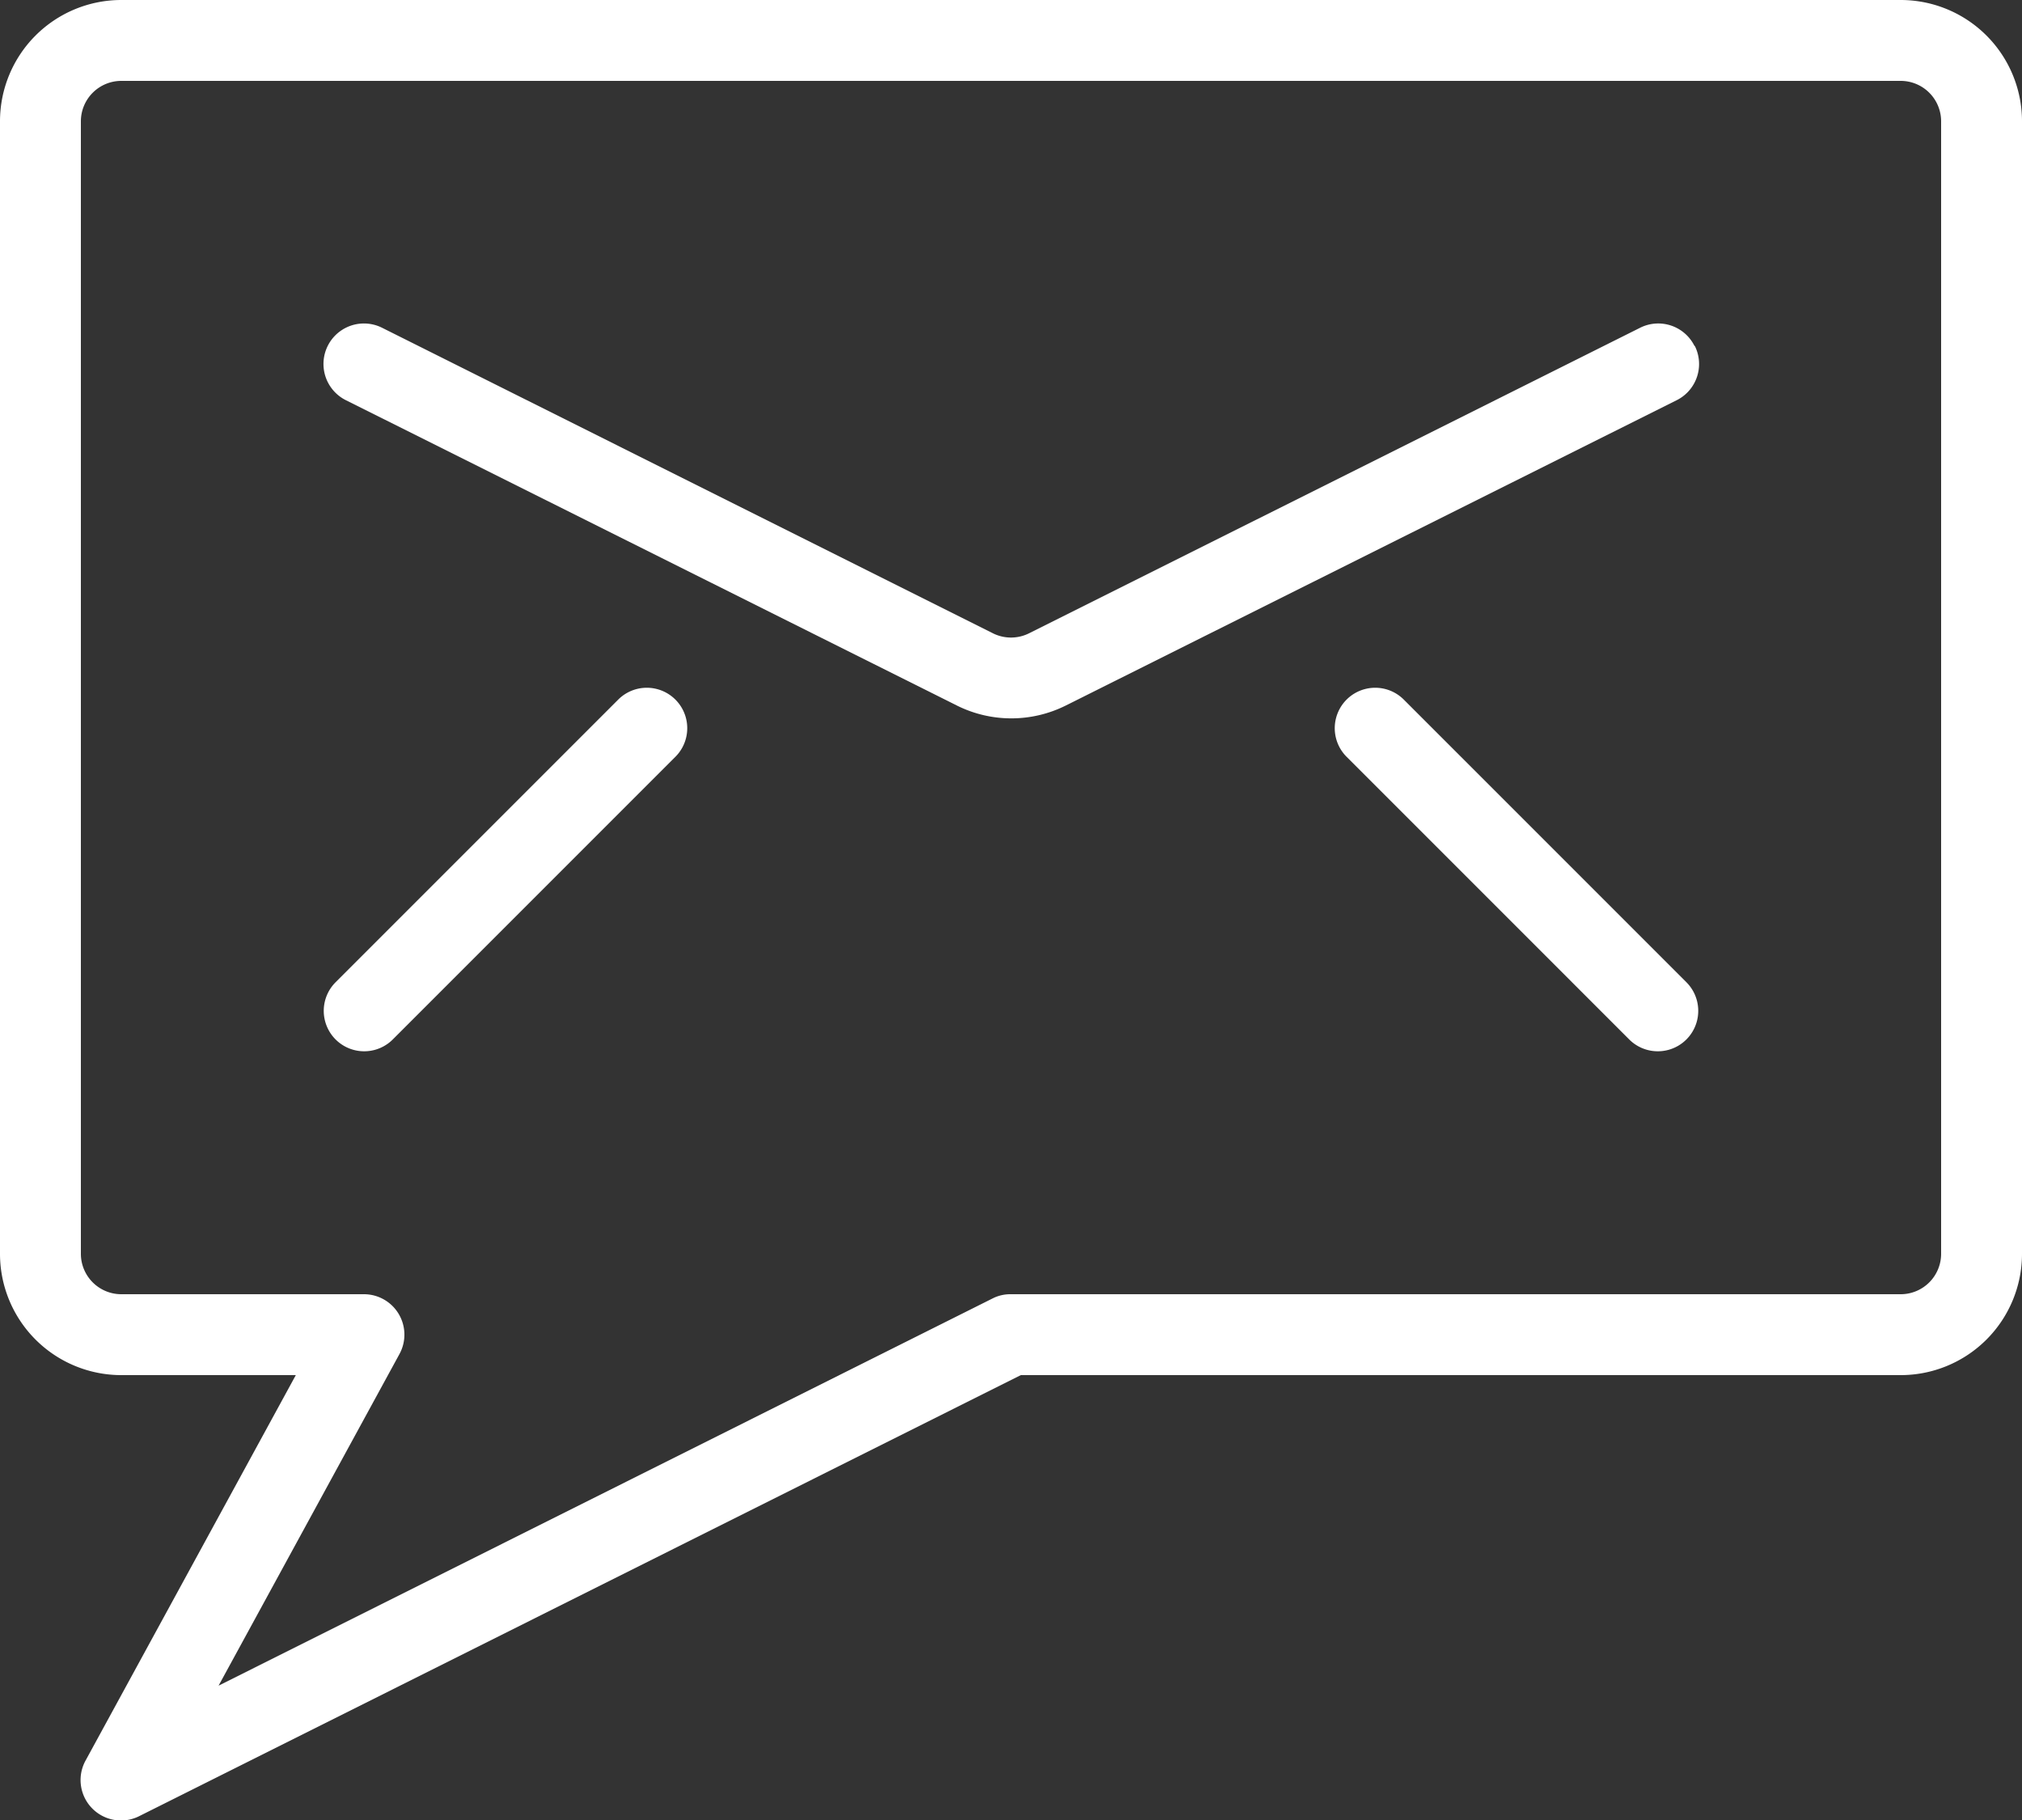
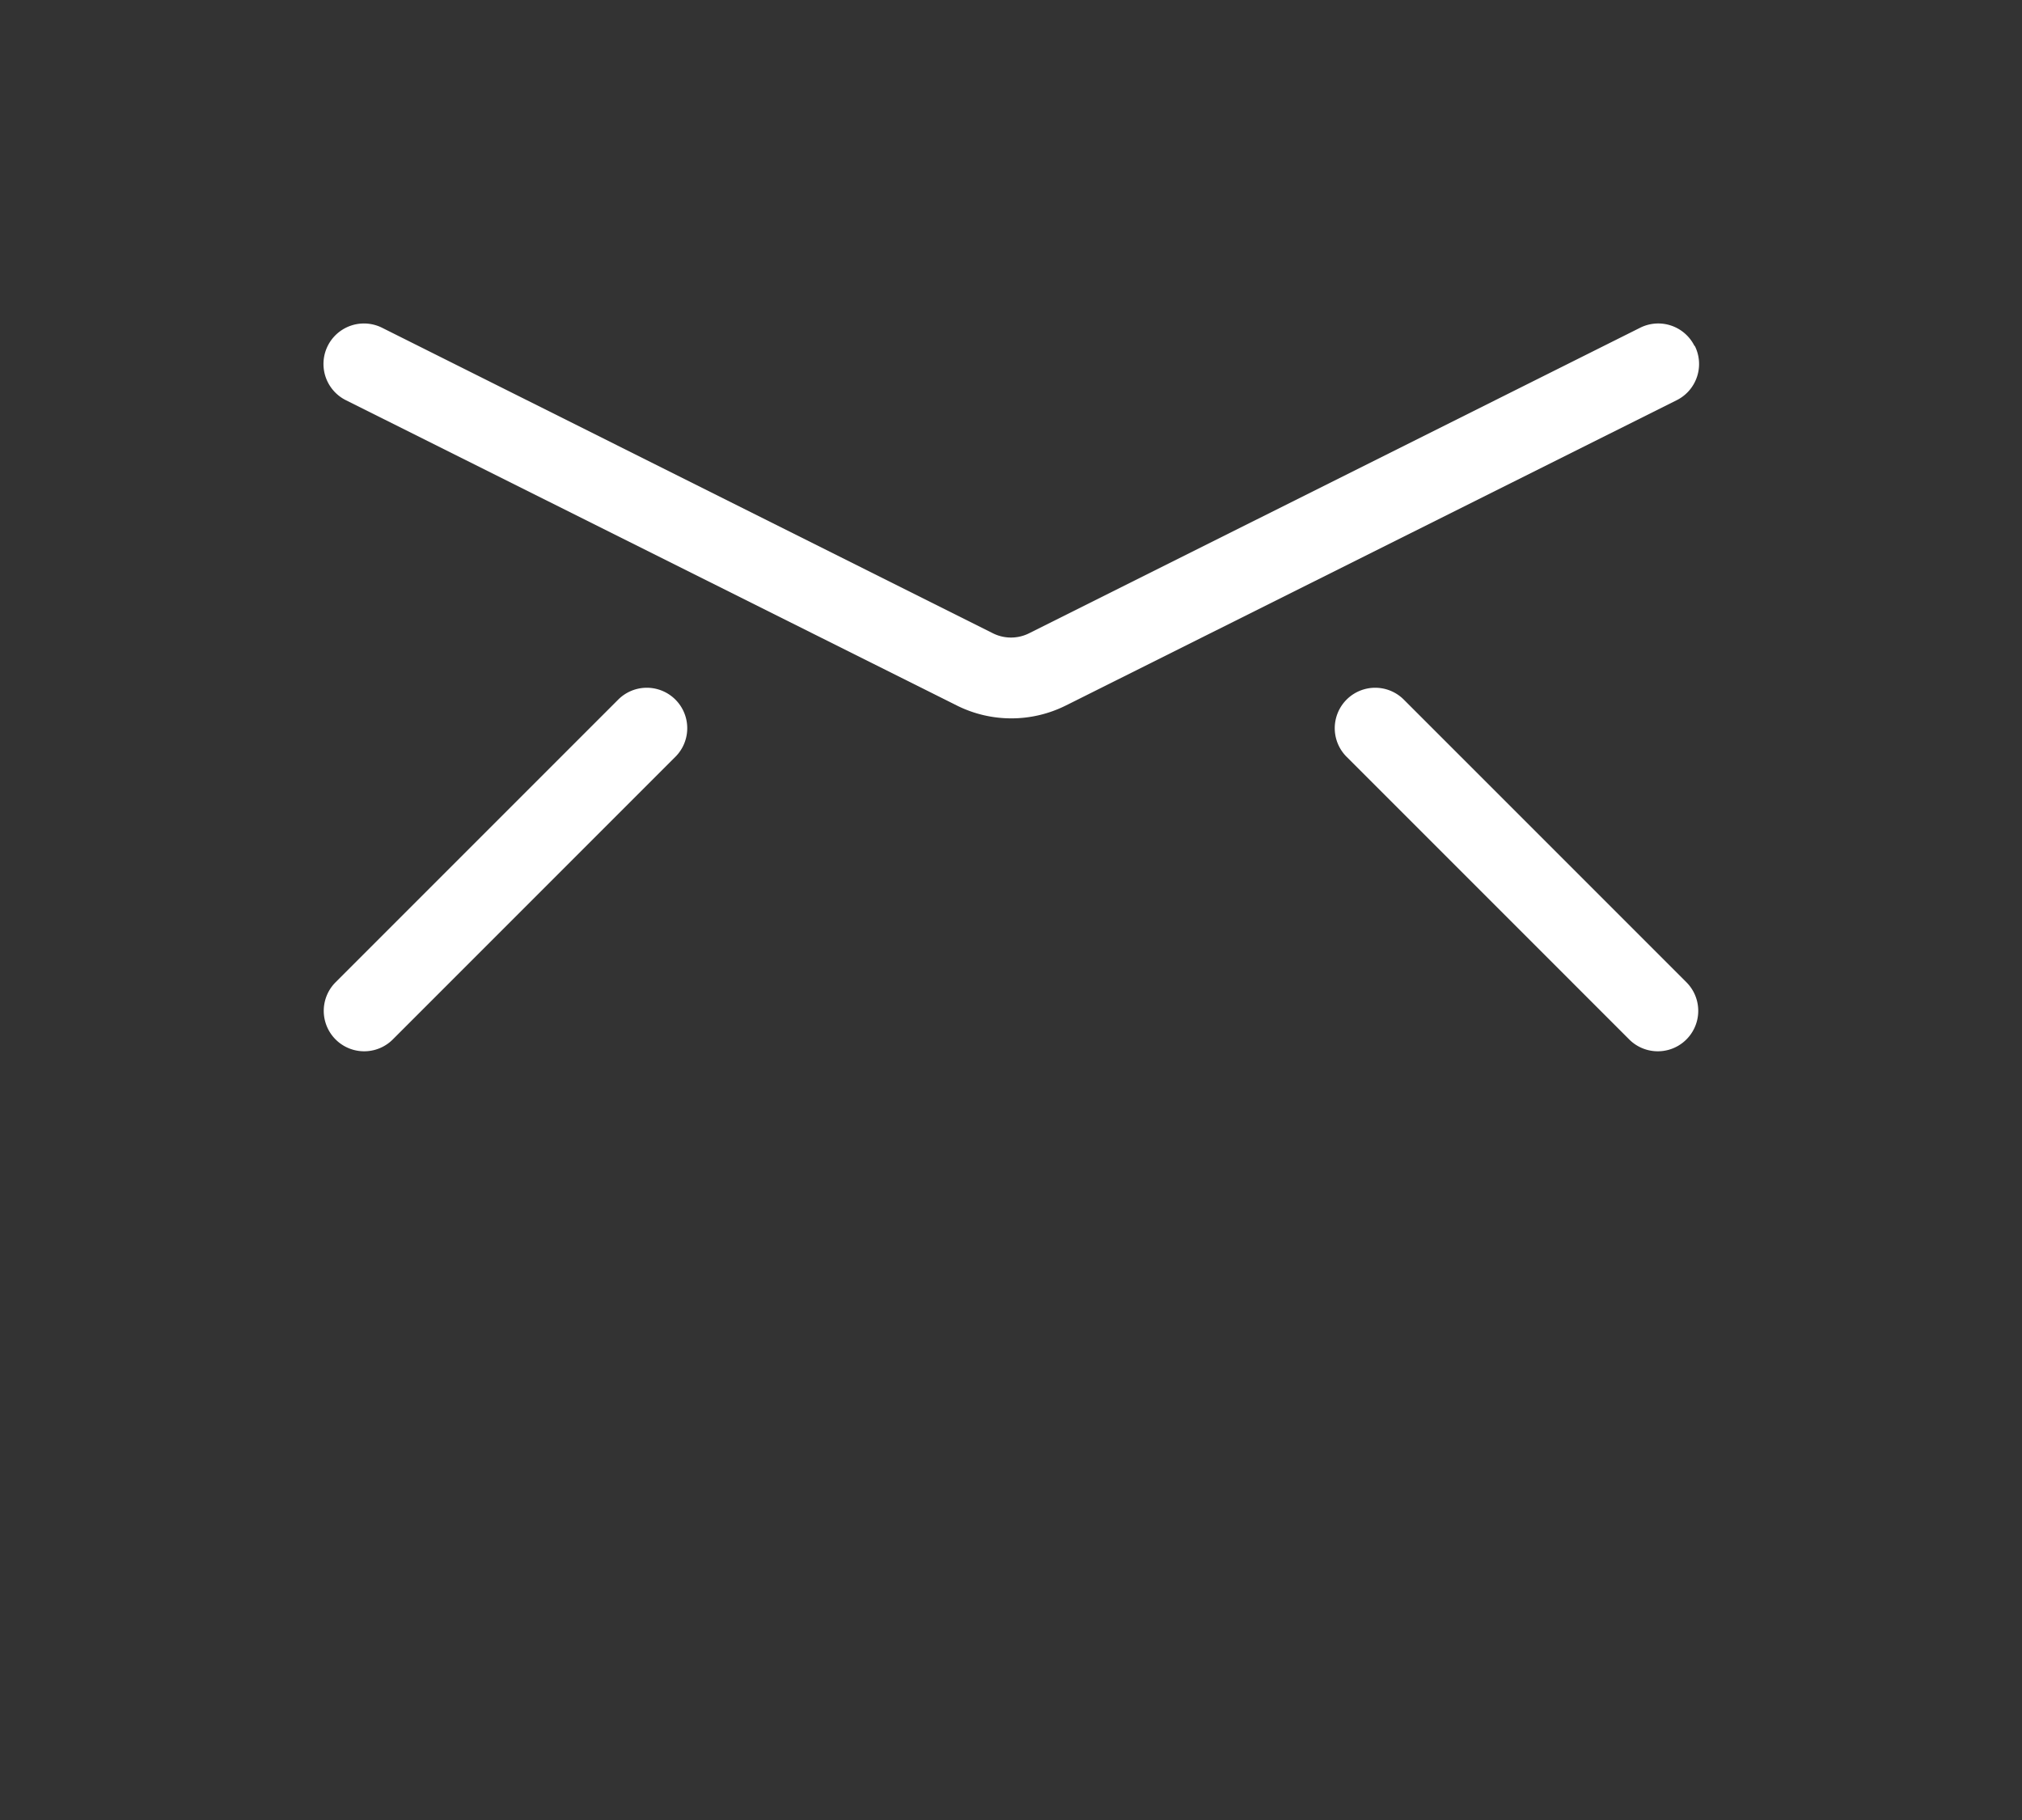
<svg xmlns="http://www.w3.org/2000/svg" id="Livello_1" data-name="Livello 1" viewBox="0 0 300 270.05">
  <rect x="0" y="0" width="300" height="270.05" fill="#333333" stroke="none" />
  <defs>
    <style>
      .cls-1 {
        fill: #fff;
      }
    </style>
  </defs>
  <path class="cls-1" d="M254.4,54.85a6,6,0,0,0-8.05-2.69L155.68,97.49a6,6,0,0,1-5.36,0L59.68,52.16a6,6,0,0,0-5.36,10.75L145,108.22a18.09,18.09,0,0,0,16.1,0l90.63-45.29a6,6,0,0,0,2.72-8.08Zm0,0" transform="translate(-3 -3.54)" />
  <path class="cls-1" d="M211.24,107.29a6,6,0,0,0-8.48,8.49l42,42a6,6,0,0,0,8.48-8.49Zm0,0" transform="translate(-3 -3.54)" />
  <path class="cls-1" d="M94.76,107.29l-42,42a6,6,0,0,0,8.48,8.49l42-42a6,6,0,0,0-8.48-8.49Zm0,0" transform="translate(-3 -3.54)" />
-   <path class="cls-1" d="M285,3.54H21a18,18,0,0,0-18,18v168a18,18,0,0,0,18,18H46.89L15.73,264.66a6,6,0,0,0,8,8.27l130.73-65.39H285a18,18,0,0,0,18-18v-168a18,18,0,0,0-18-18Zm6,186a6,6,0,0,1-6,6H153a5.78,5.78,0,0,0-2.68.6L35.43,253.61l26.84-49.2A6,6,0,0,0,57,195.54H21a6,6,0,0,1-6-6v-168a6,6,0,0,1,6-6H285a6,6,0,0,1,6,6Zm0,0" transform="translate(-3 -3.54)" />
</svg>